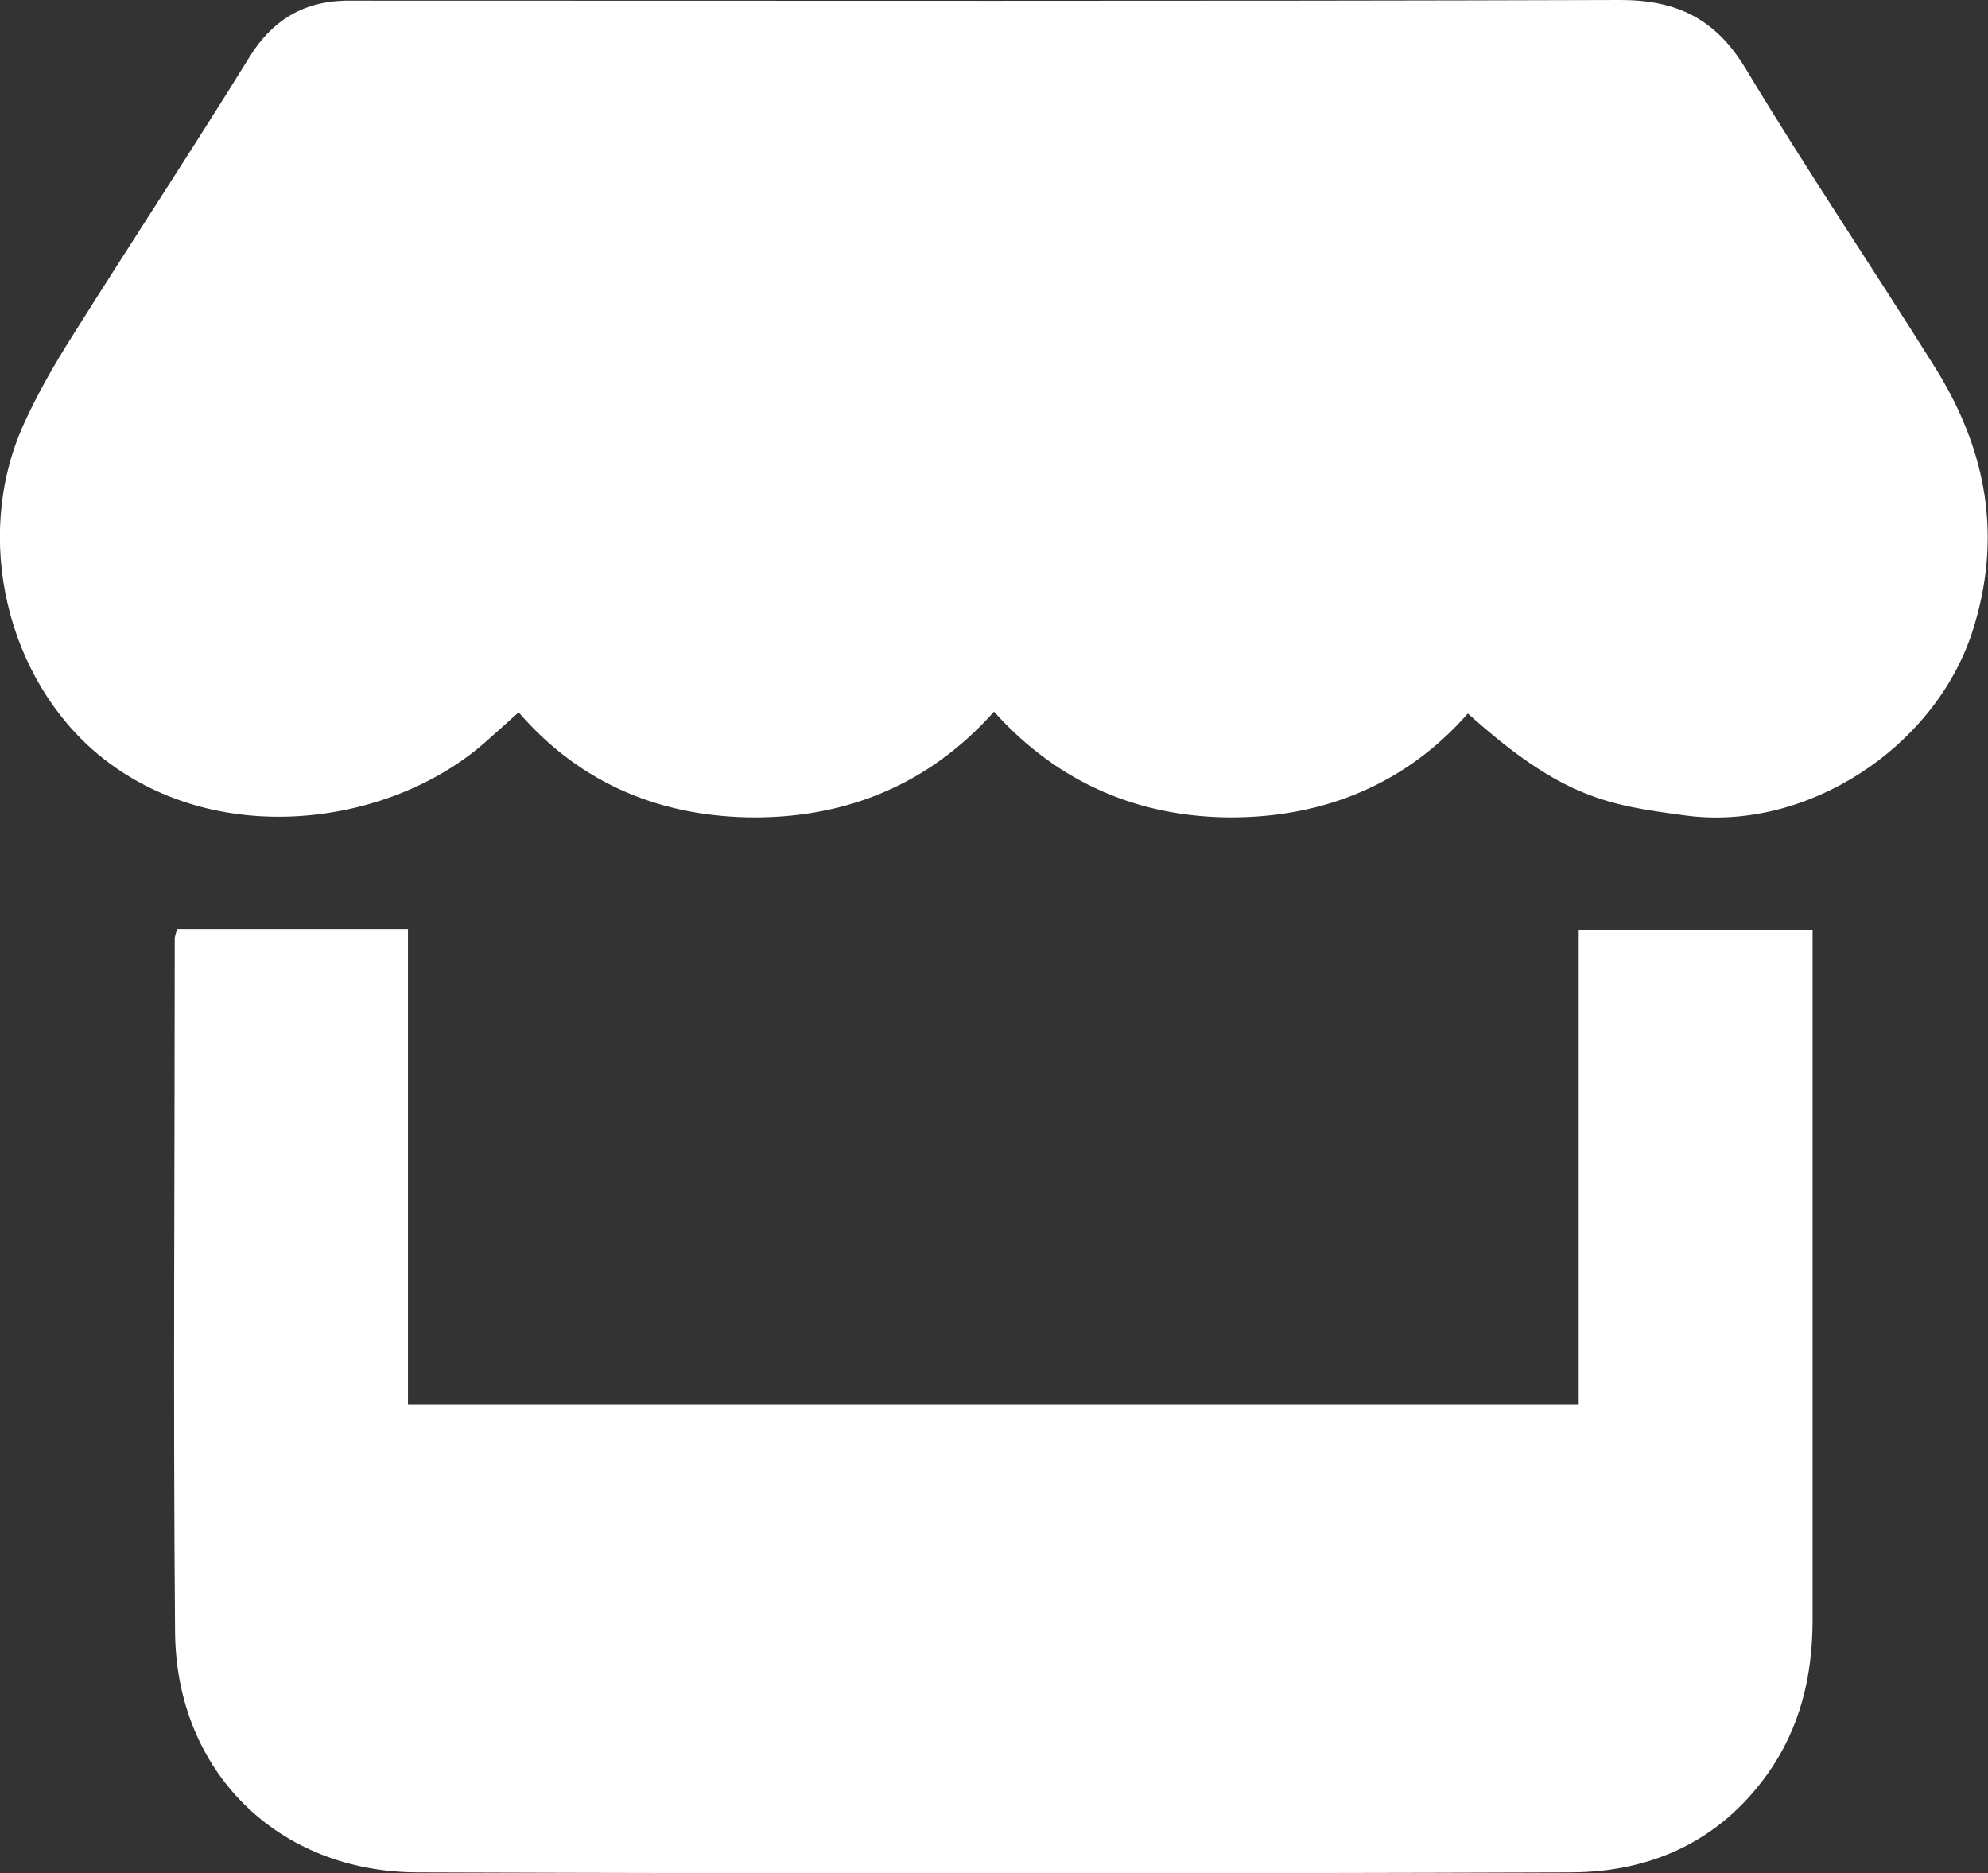
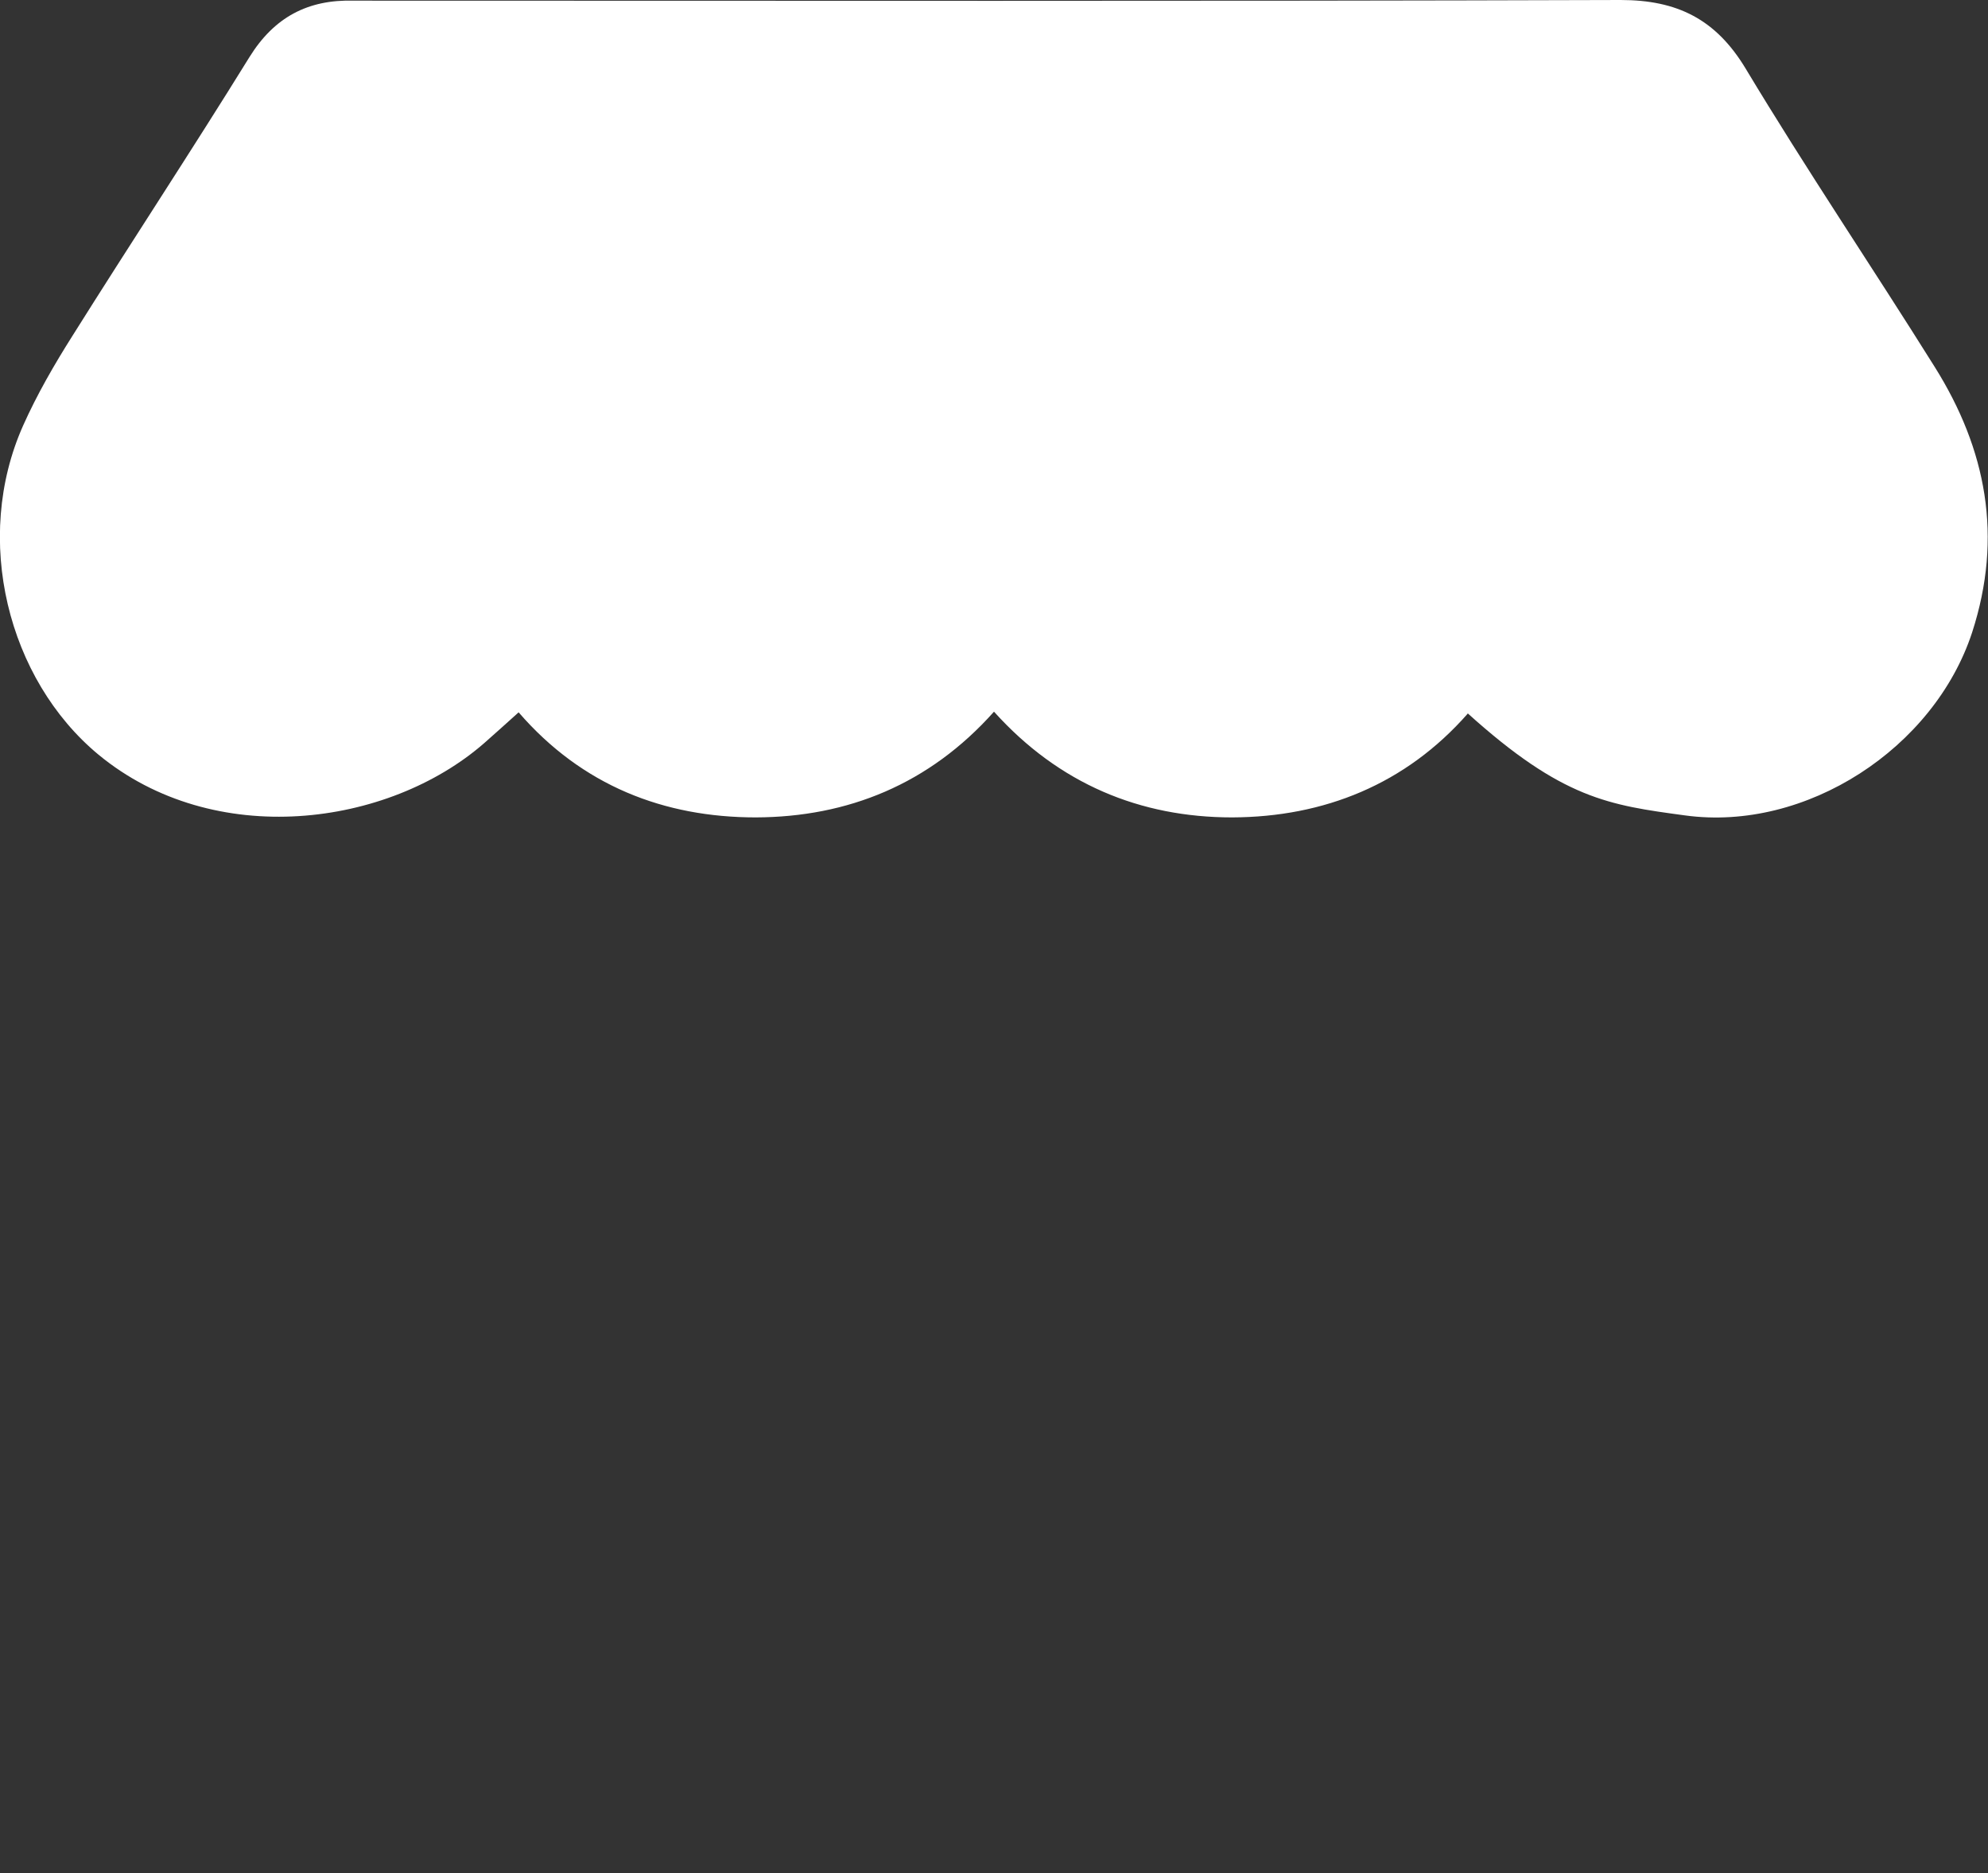
<svg xmlns="http://www.w3.org/2000/svg" id="Capa_1" data-name="Capa 1" viewBox="0 0 60.18 56.69">
  <rect x="0" y="0" width="60.18" height="56.69" fill="#333333" stroke="none" />
  <defs>
    <style>
      .cls-1 {
        fill: #fff;
        stroke-width: 0px;
      }
    </style>
  </defs>
  <g id="_3FMNhE.tif" data-name="3FMNhE.tif">
    <g>
      <path class="cls-1" d="M44.43,21.6c-1.88,2.14-4.35,3.13-7.13,3.14-2.78,0-5.24-1.01-7.21-3.2-1.96,2.2-4.43,3.19-7.21,3.2-2.78,0-5.26-.96-7.18-3.18-.39.35-.71.64-1.04.93-2.91,2.54-8.18,3.24-11.68.35C.23,20.56-.83,16.31.7,12.88c.42-.94.94-1.84,1.49-2.71,1.77-2.82,3.61-5.61,5.36-8.44C8.3.52,9.32-.02,10.71.02c.15,0,.3,0,.44,0,12.64,0,25.28.02,37.91-.02,1.71,0,2.88.58,3.78,2.07,1.84,3.06,3.84,6.02,5.73,9.04,1.56,2.49,2.07,5.13,1.13,8.03-1.15,3.51-5.03,6.04-8.69,5.54-2.3-.31-3.71-.5-6.58-3.09Z" />
-       <path class="cls-1" d="M12.35,28.13v14.37h35.44v-14.36h7.08v.87c0,6.67,0,13.35,0,20.02,0,1.68-.37,3.27-1.37,4.67-1.46,2.04-3.53,2.96-5.94,2.97-11.64.04-23.28.04-34.92,0-4.22-.01-7.3-3.04-7.34-7.26-.06-7-.01-14-.01-21,0-.06.02-.11.07-.29h7Z" />
    </g>
  </g>
</svg>